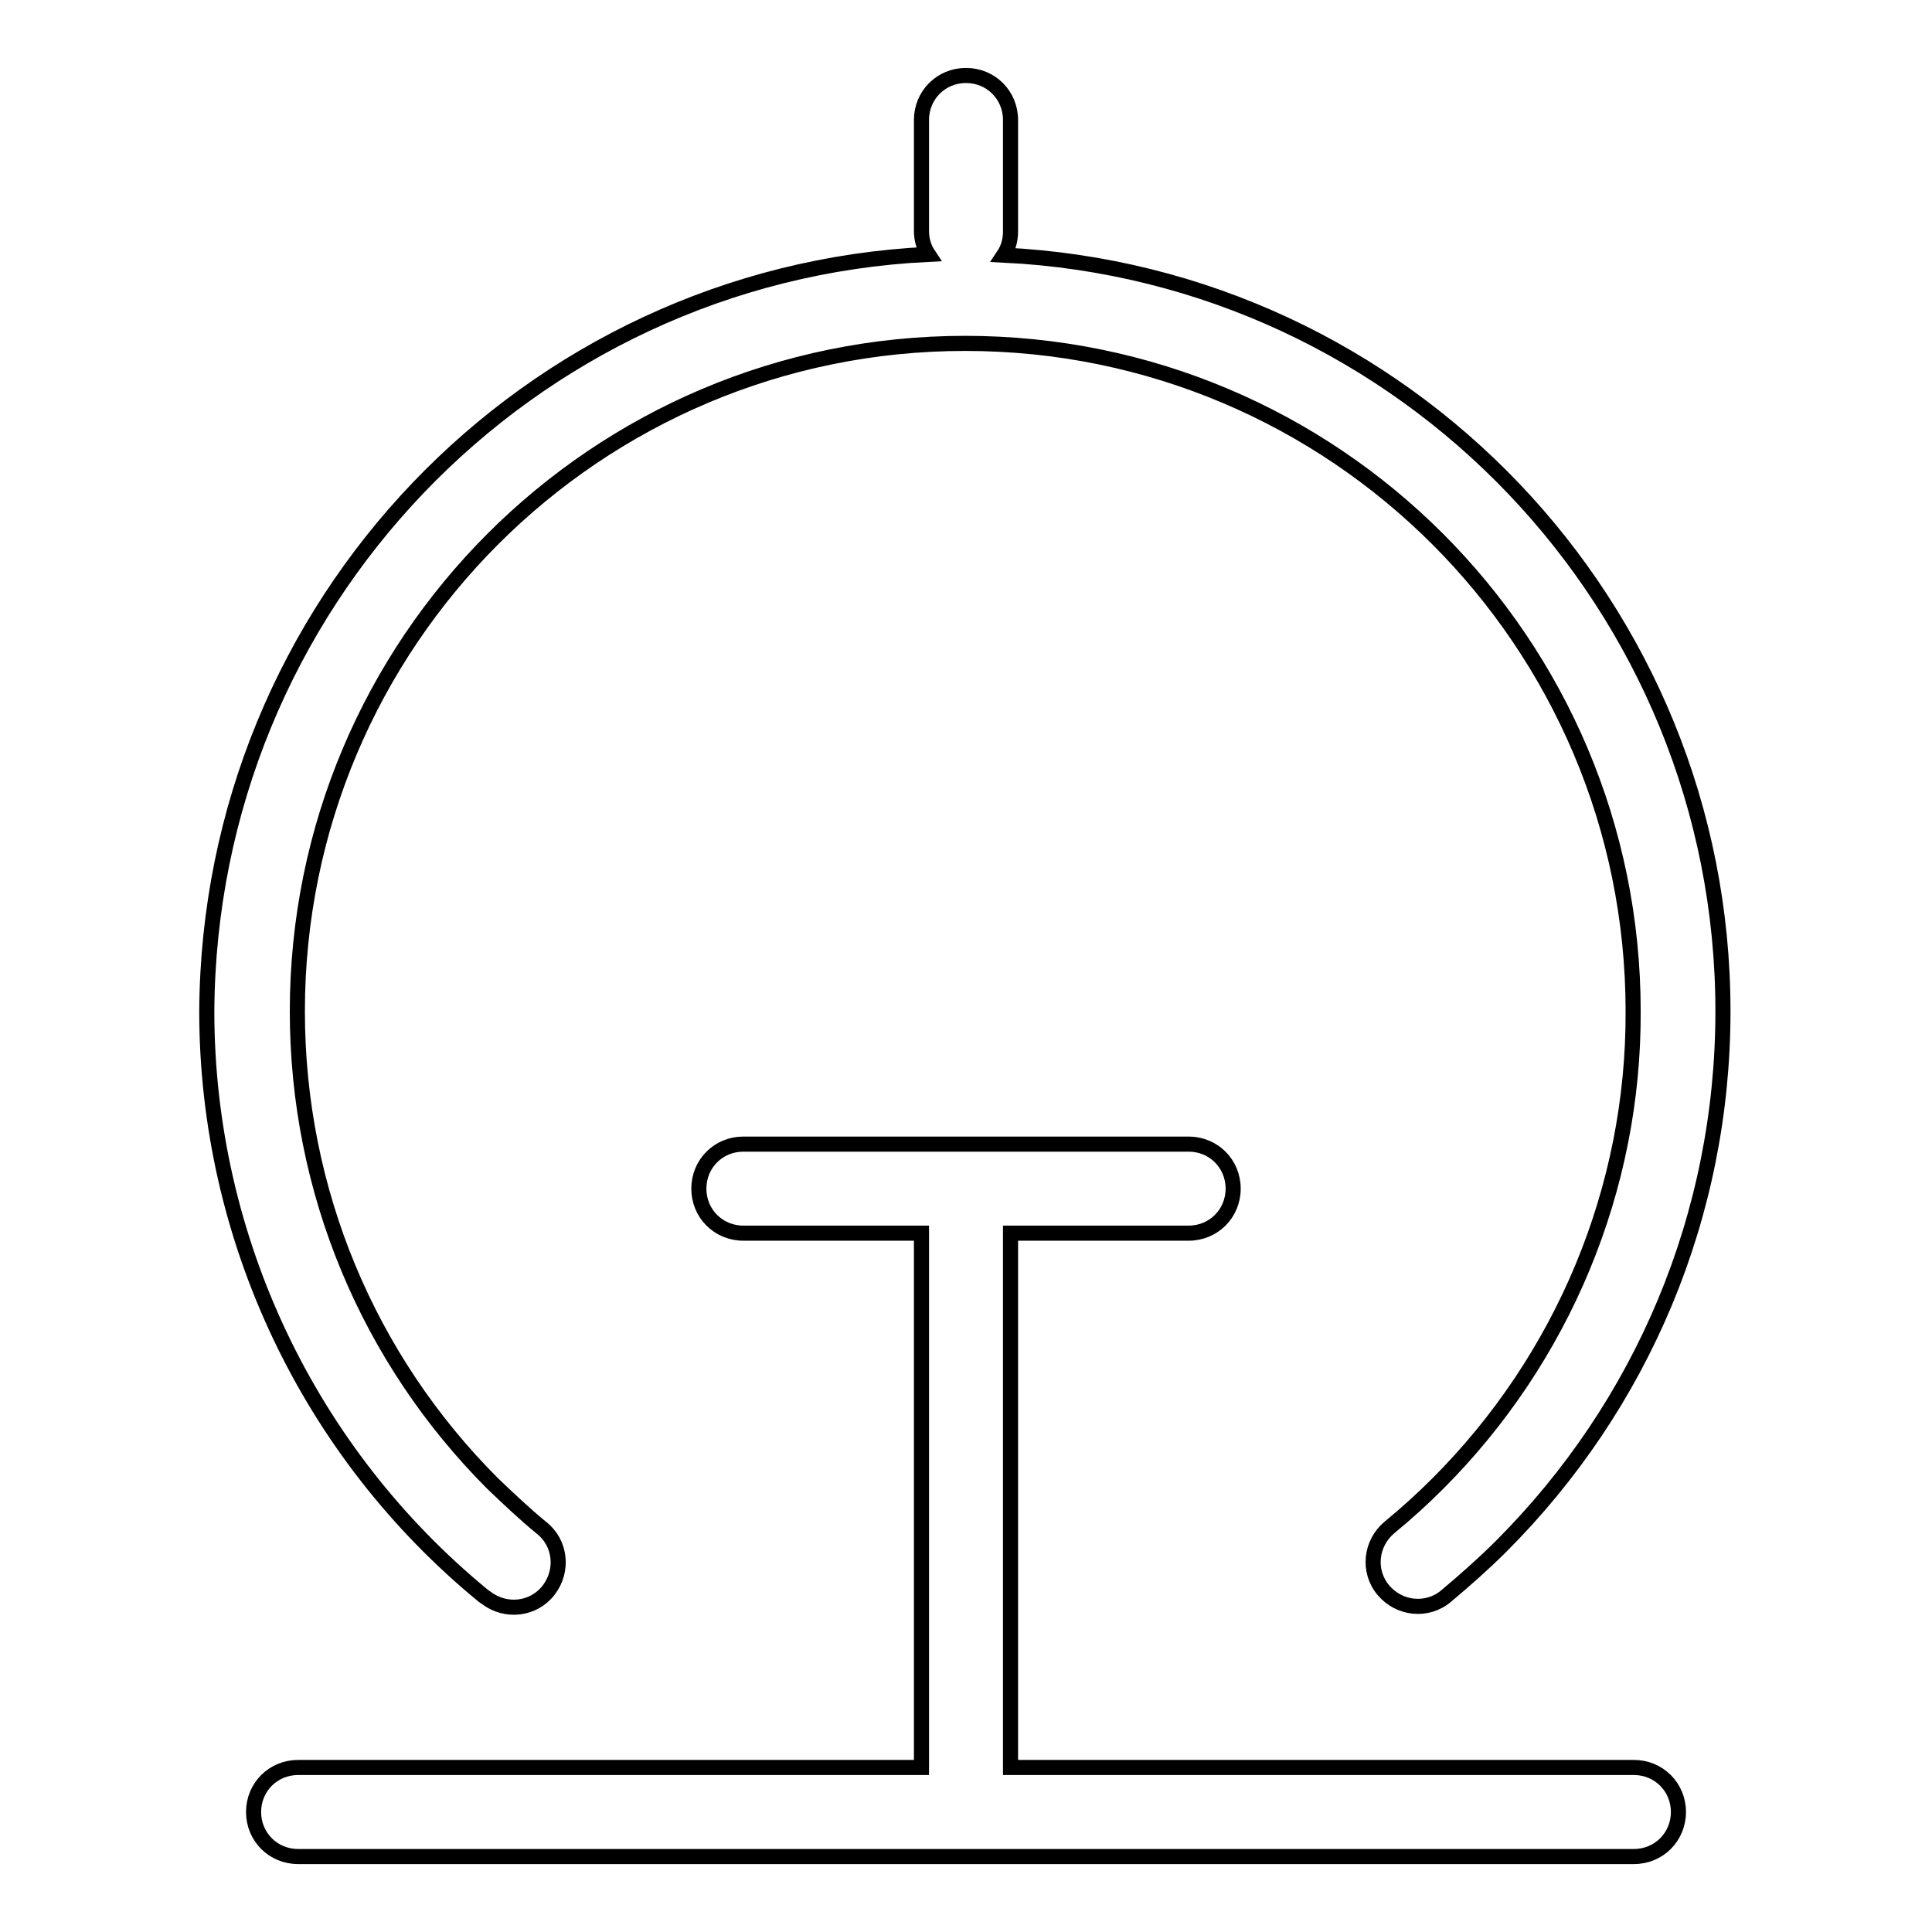
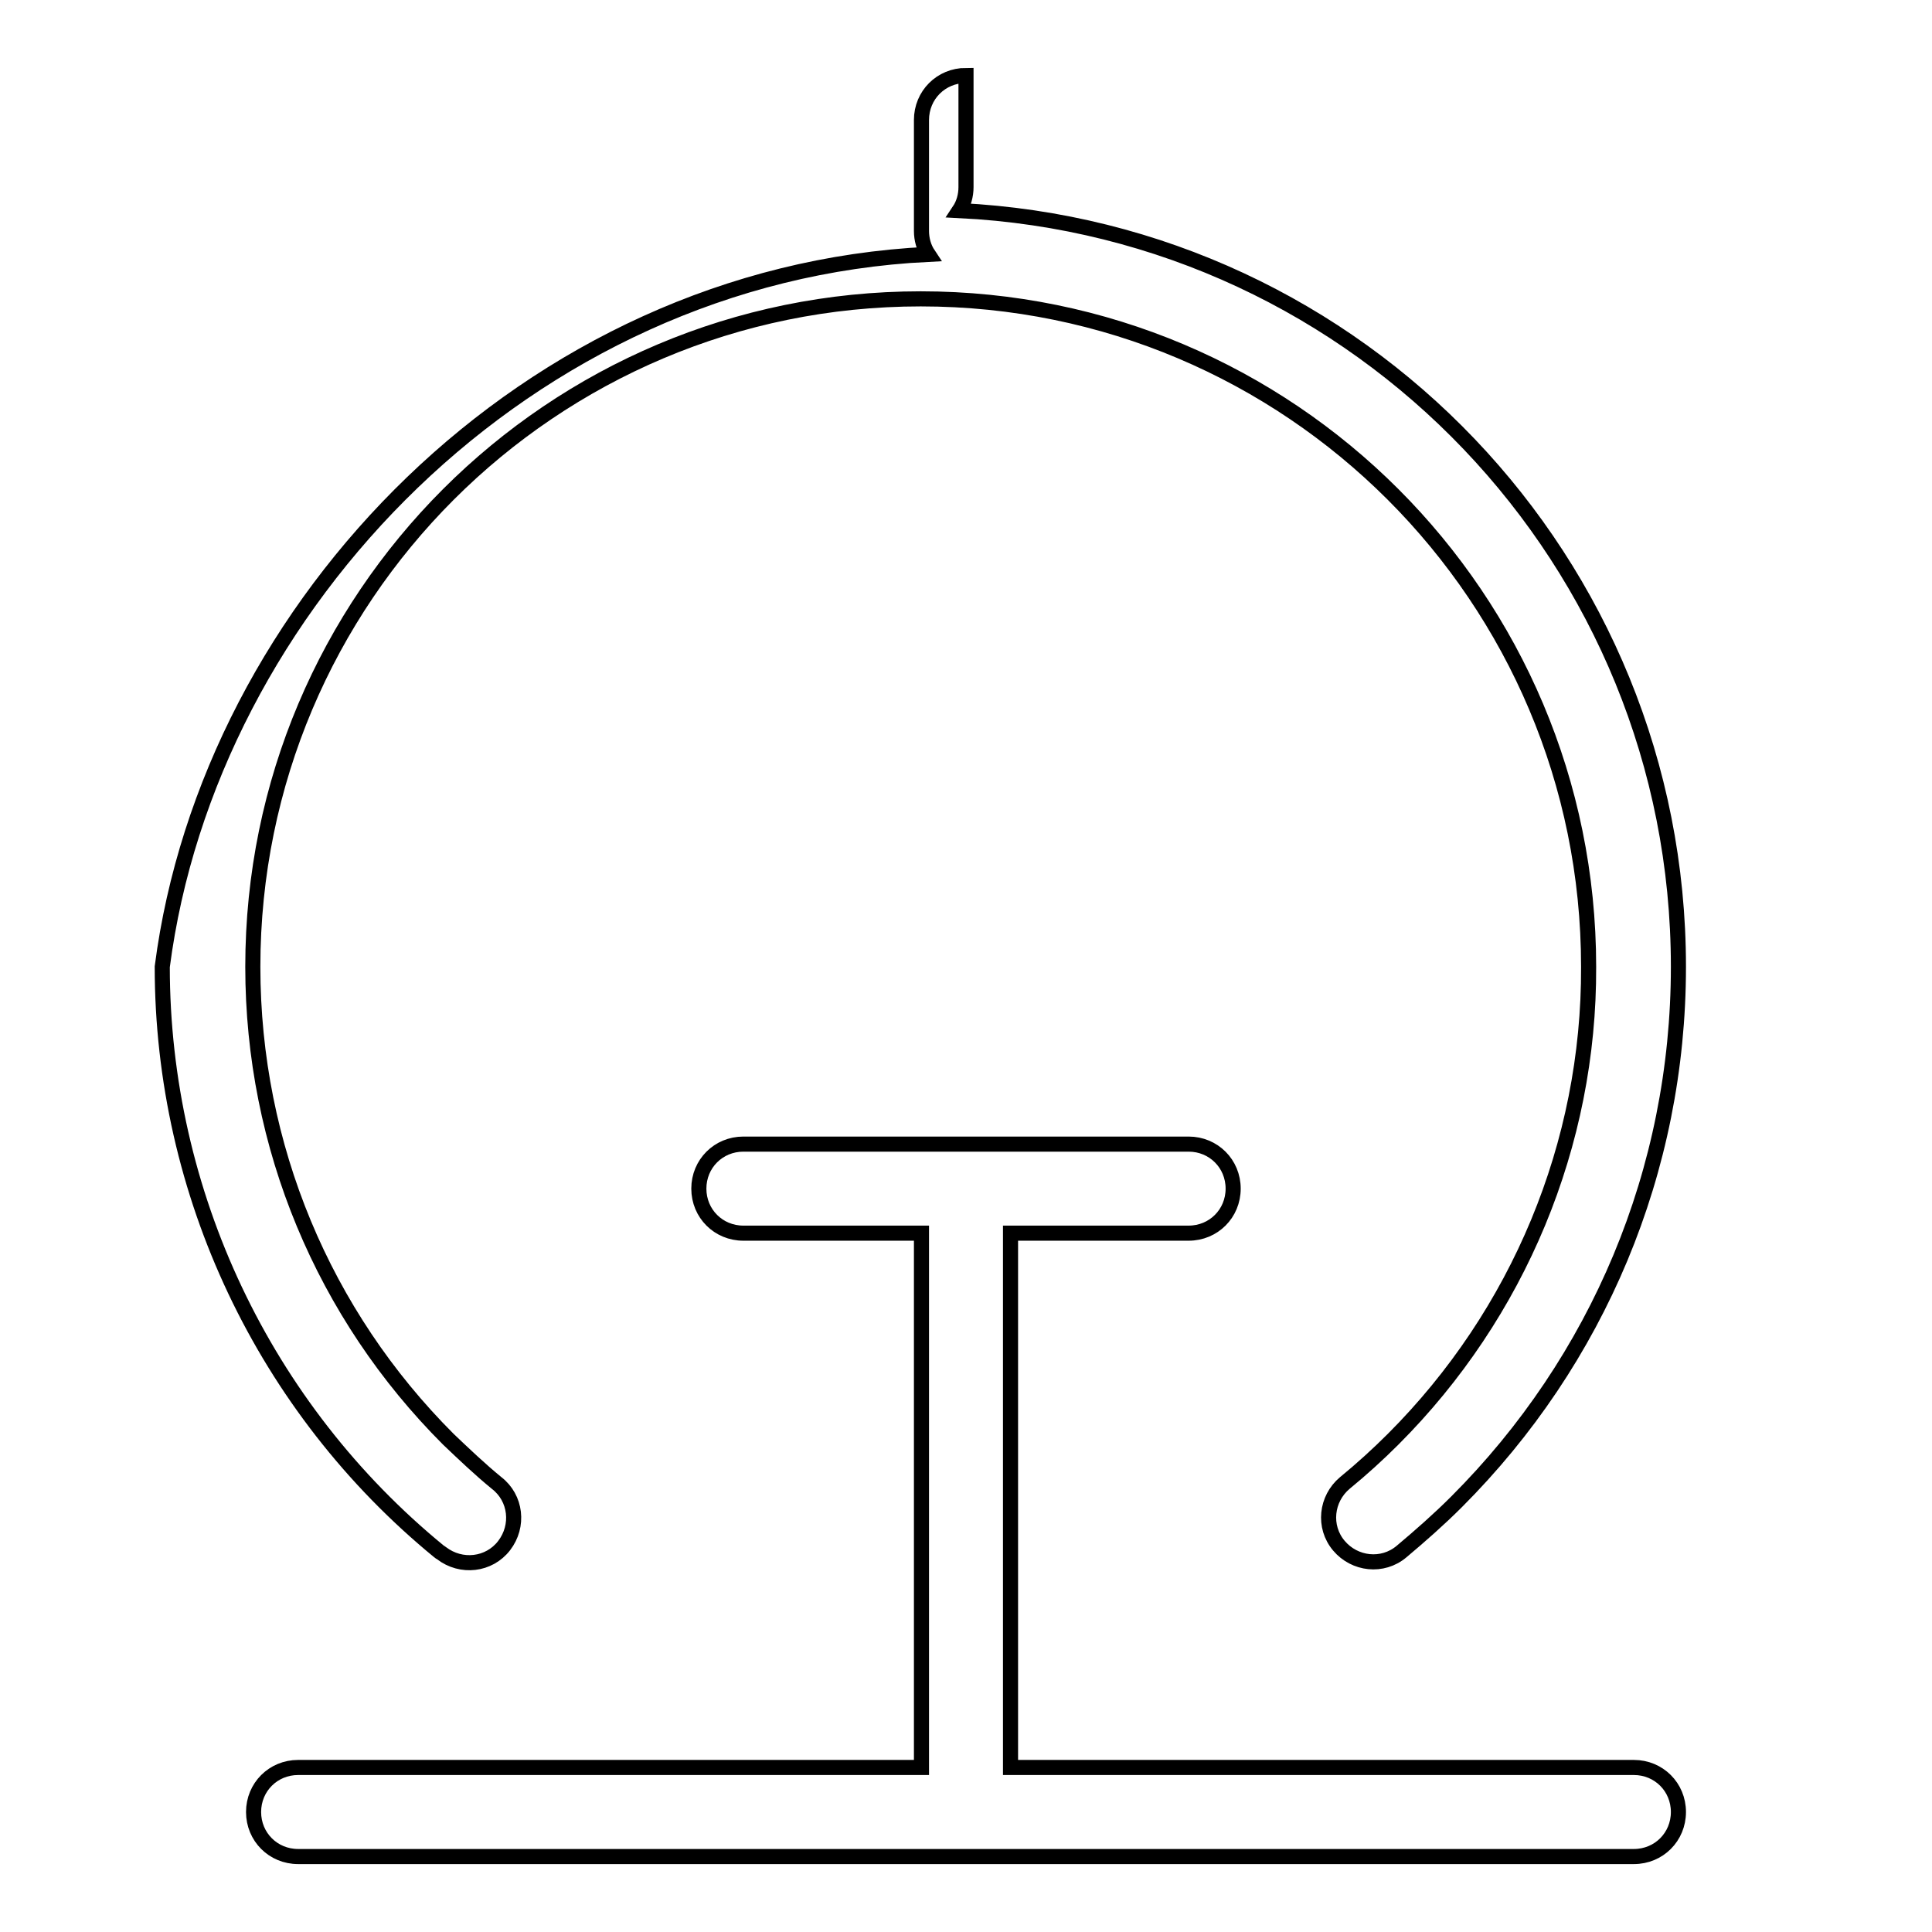
<svg xmlns="http://www.w3.org/2000/svg" version="1.1" x="0px" y="0px" viewBox="0 0 256 256" enable-background="new 0 0 256 256" xml:space="preserve">
  <g>
-     <path stroke-width="2" fill-opacity="0" stroke="#000000" d="M133.9,163.4v70.8h82.6c3.3,0,5.9,2.6,5.9,5.9s-2.6,5.9-5.9,5.9l0,0h-177c-3.3,0-5.9-2.6-5.9-5.9 s2.6-5.9,5.9-5.9h82.6v-70.8H98.5c-3.3,0-5.9-2.6-5.9-5.9c0-3.3,2.6-5.9,5.9-5.9h59c3.3,0,5.9,2.6,5.9,5.9c0,3.3-2.6,5.9-5.9,5.9 l0,0H133.9z M123,33.7c-0.6-0.9-0.9-2-0.9-3.1V15.9c0-3.3,2.6-5.9,5.9-5.9c3.3,0,5.9,2.6,5.9,5.9v14.8c0,1.1-0.3,2.2-0.9,3.1 c53.1,2.6,95.3,46.5,95.3,100.2c0,27-10.7,52.2-29.4,70.9c-2.3,2.3-4.8,4.5-7.3,6.6c-2.5,2.1-6.2,1.7-8.3-0.8 c-2.1-2.5-1.7-6.2,0.8-8.3c0,0,0,0,0,0c2.2-1.8,4.4-3.8,6.4-5.8c16.6-16.6,26-39.1,25.9-62.6c0-48.9-39.6-88.5-88.5-88.5 c-48.9,0-88.5,39.6-88.5,88.5c0,23.8,9.4,46.1,25.9,62.6c2.1,2,4.2,4,6.4,5.8c2.6,2,3,5.7,1,8.3c-2,2.6-5.7,3-8.3,1 c-0.1-0.1-0.2-0.1-0.3-0.2c-23.2-19-36.7-47.5-36.7-77.5C27.7,80.2,69.9,36.3,123,33.7z" />
+     <path stroke-width="2" fill-opacity="0" stroke="#000000" d="M133.9,163.4v70.8h82.6c3.3,0,5.9,2.6,5.9,5.9s-2.6,5.9-5.9,5.9l0,0h-177c-3.3,0-5.9-2.6-5.9-5.9 s2.6-5.9,5.9-5.9h82.6v-70.8H98.5c-3.3,0-5.9-2.6-5.9-5.9c0-3.3,2.6-5.9,5.9-5.9h59c3.3,0,5.9,2.6,5.9,5.9c0,3.3-2.6,5.9-5.9,5.9 l0,0H133.9z M123,33.7c-0.6-0.9-0.9-2-0.9-3.1V15.9c0-3.3,2.6-5.9,5.9-5.9v14.8c0,1.1-0.3,2.2-0.9,3.1 c53.1,2.6,95.3,46.5,95.3,100.2c0,27-10.7,52.2-29.4,70.9c-2.3,2.3-4.8,4.5-7.3,6.6c-2.5,2.1-6.2,1.7-8.3-0.8 c-2.1-2.5-1.7-6.2,0.8-8.3c0,0,0,0,0,0c2.2-1.8,4.4-3.8,6.4-5.8c16.6-16.6,26-39.1,25.9-62.6c0-48.9-39.6-88.5-88.5-88.5 c-48.9,0-88.5,39.6-88.5,88.5c0,23.8,9.4,46.1,25.9,62.6c2.1,2,4.2,4,6.4,5.8c2.6,2,3,5.7,1,8.3c-2,2.6-5.7,3-8.3,1 c-0.1-0.1-0.2-0.1-0.3-0.2c-23.2-19-36.7-47.5-36.7-77.5C27.7,80.2,69.9,36.3,123,33.7z" />
  </g>
</svg>